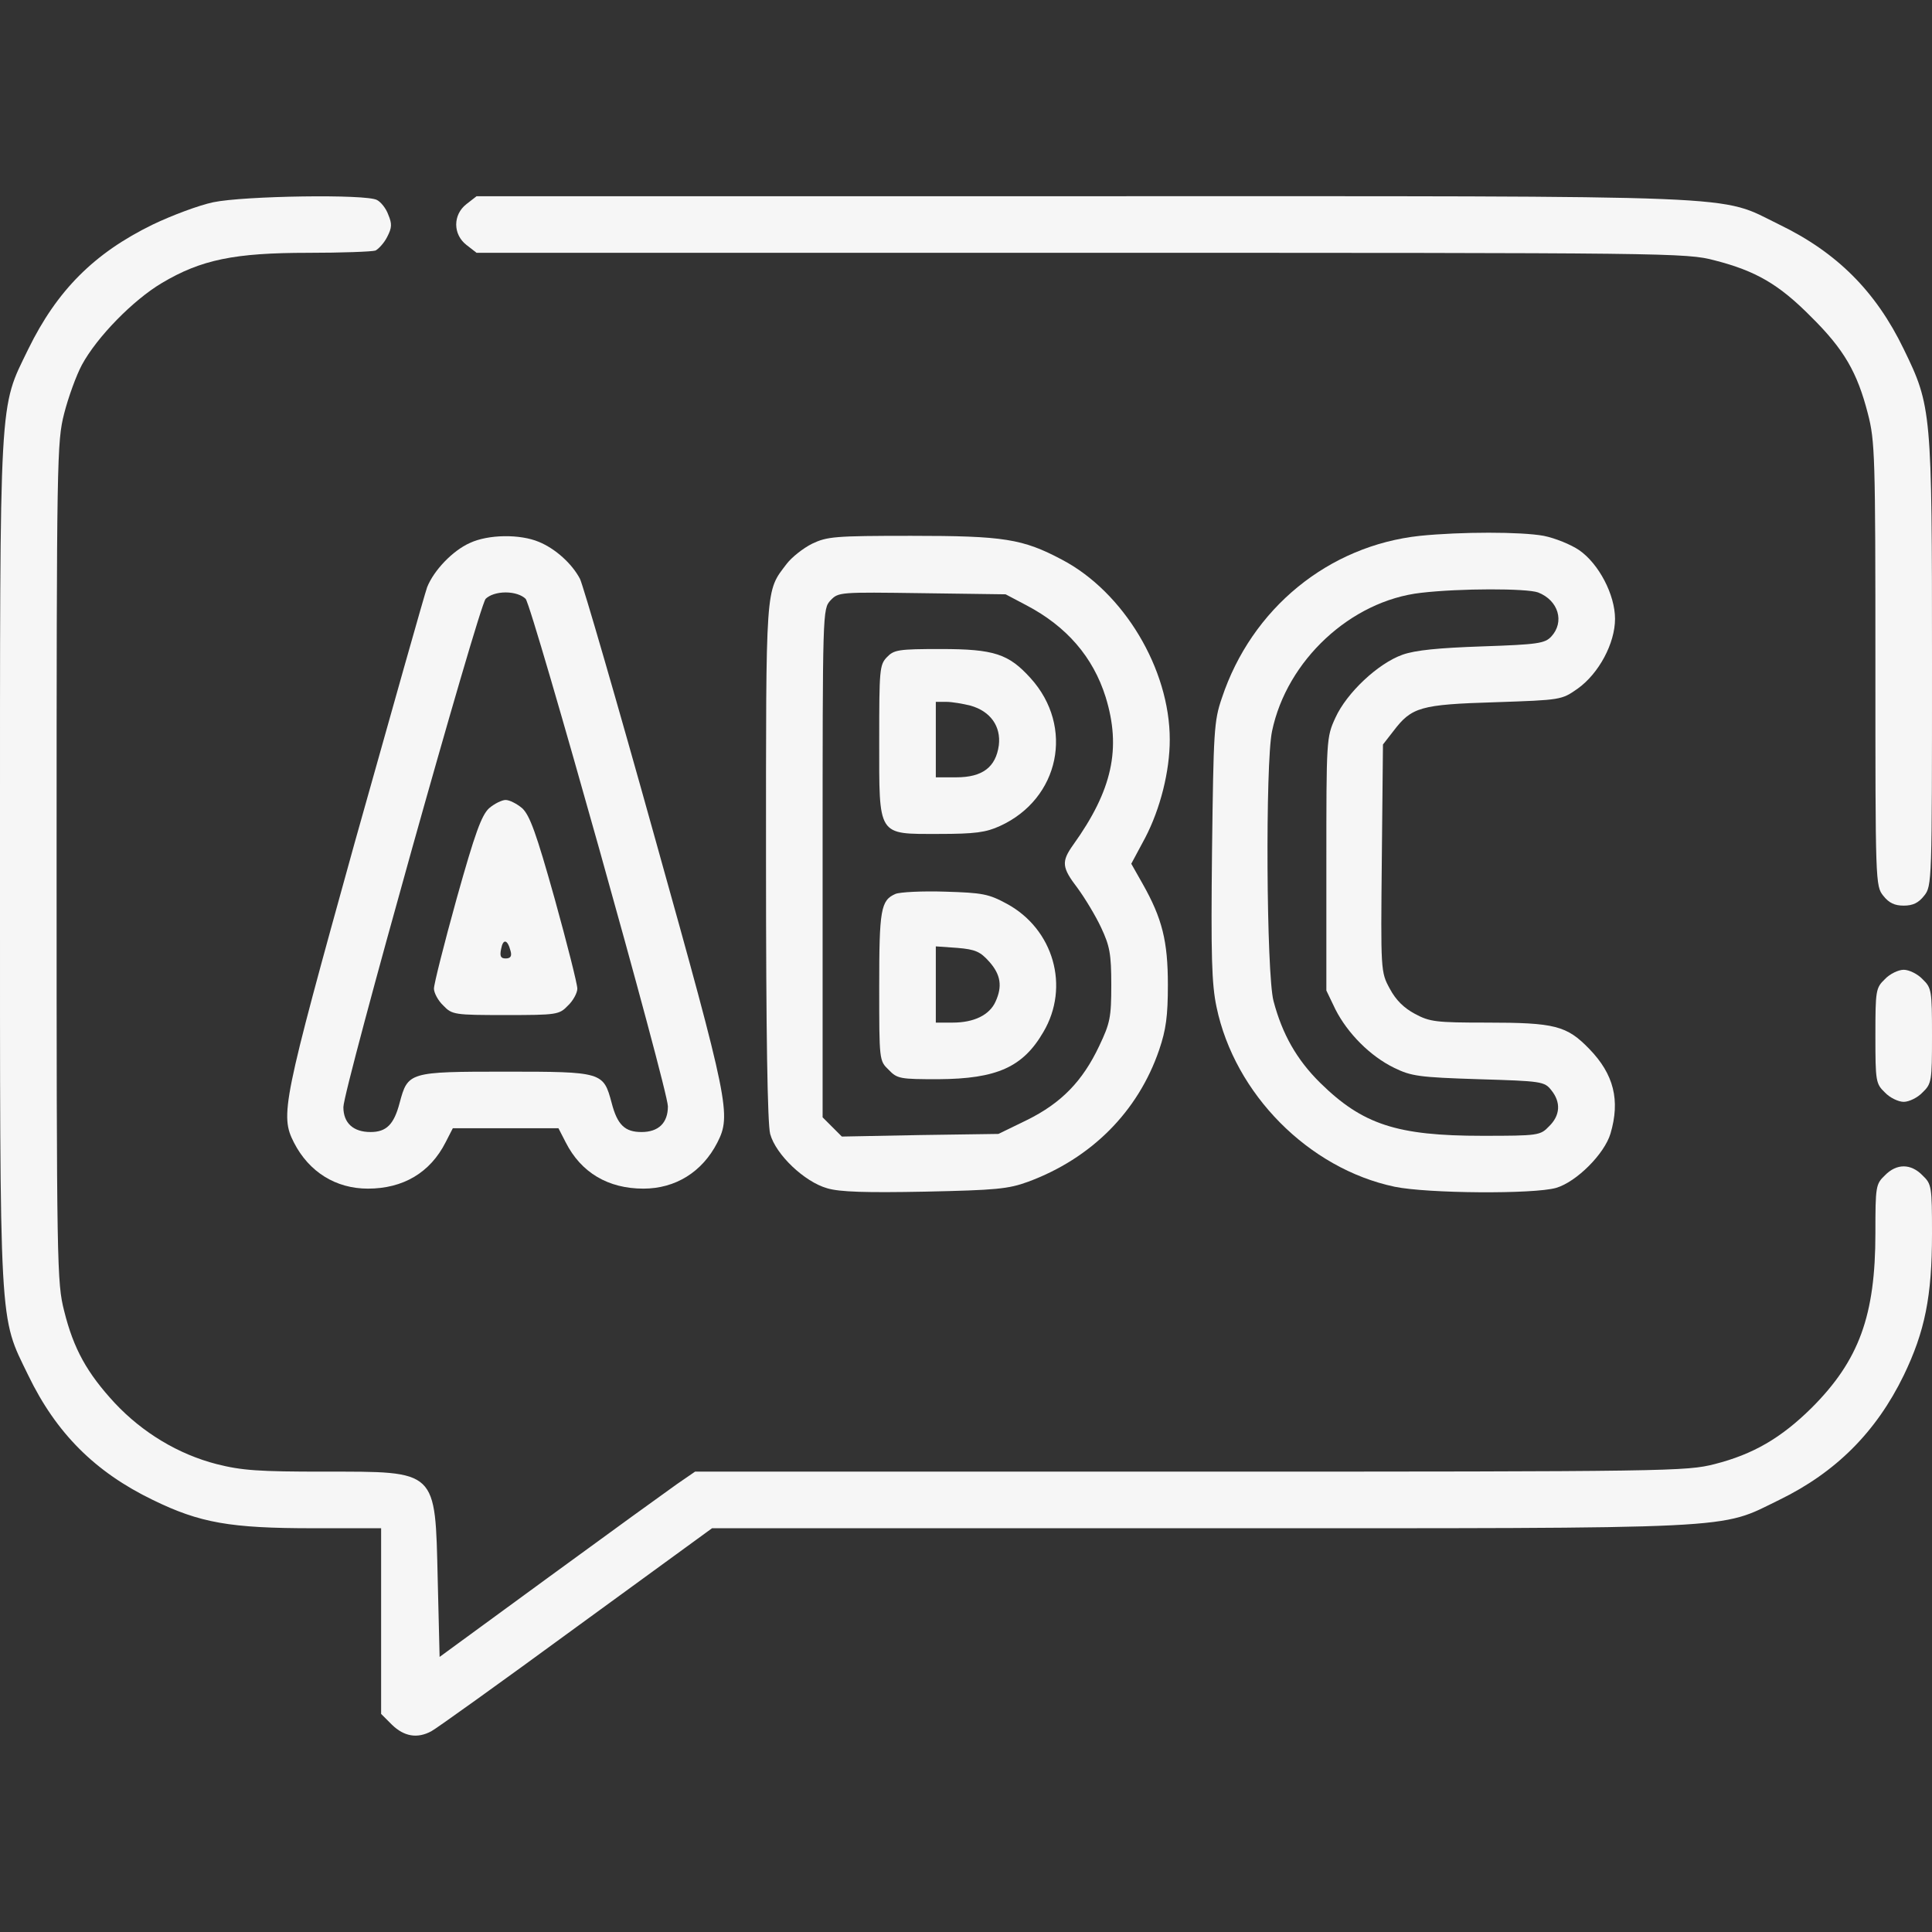
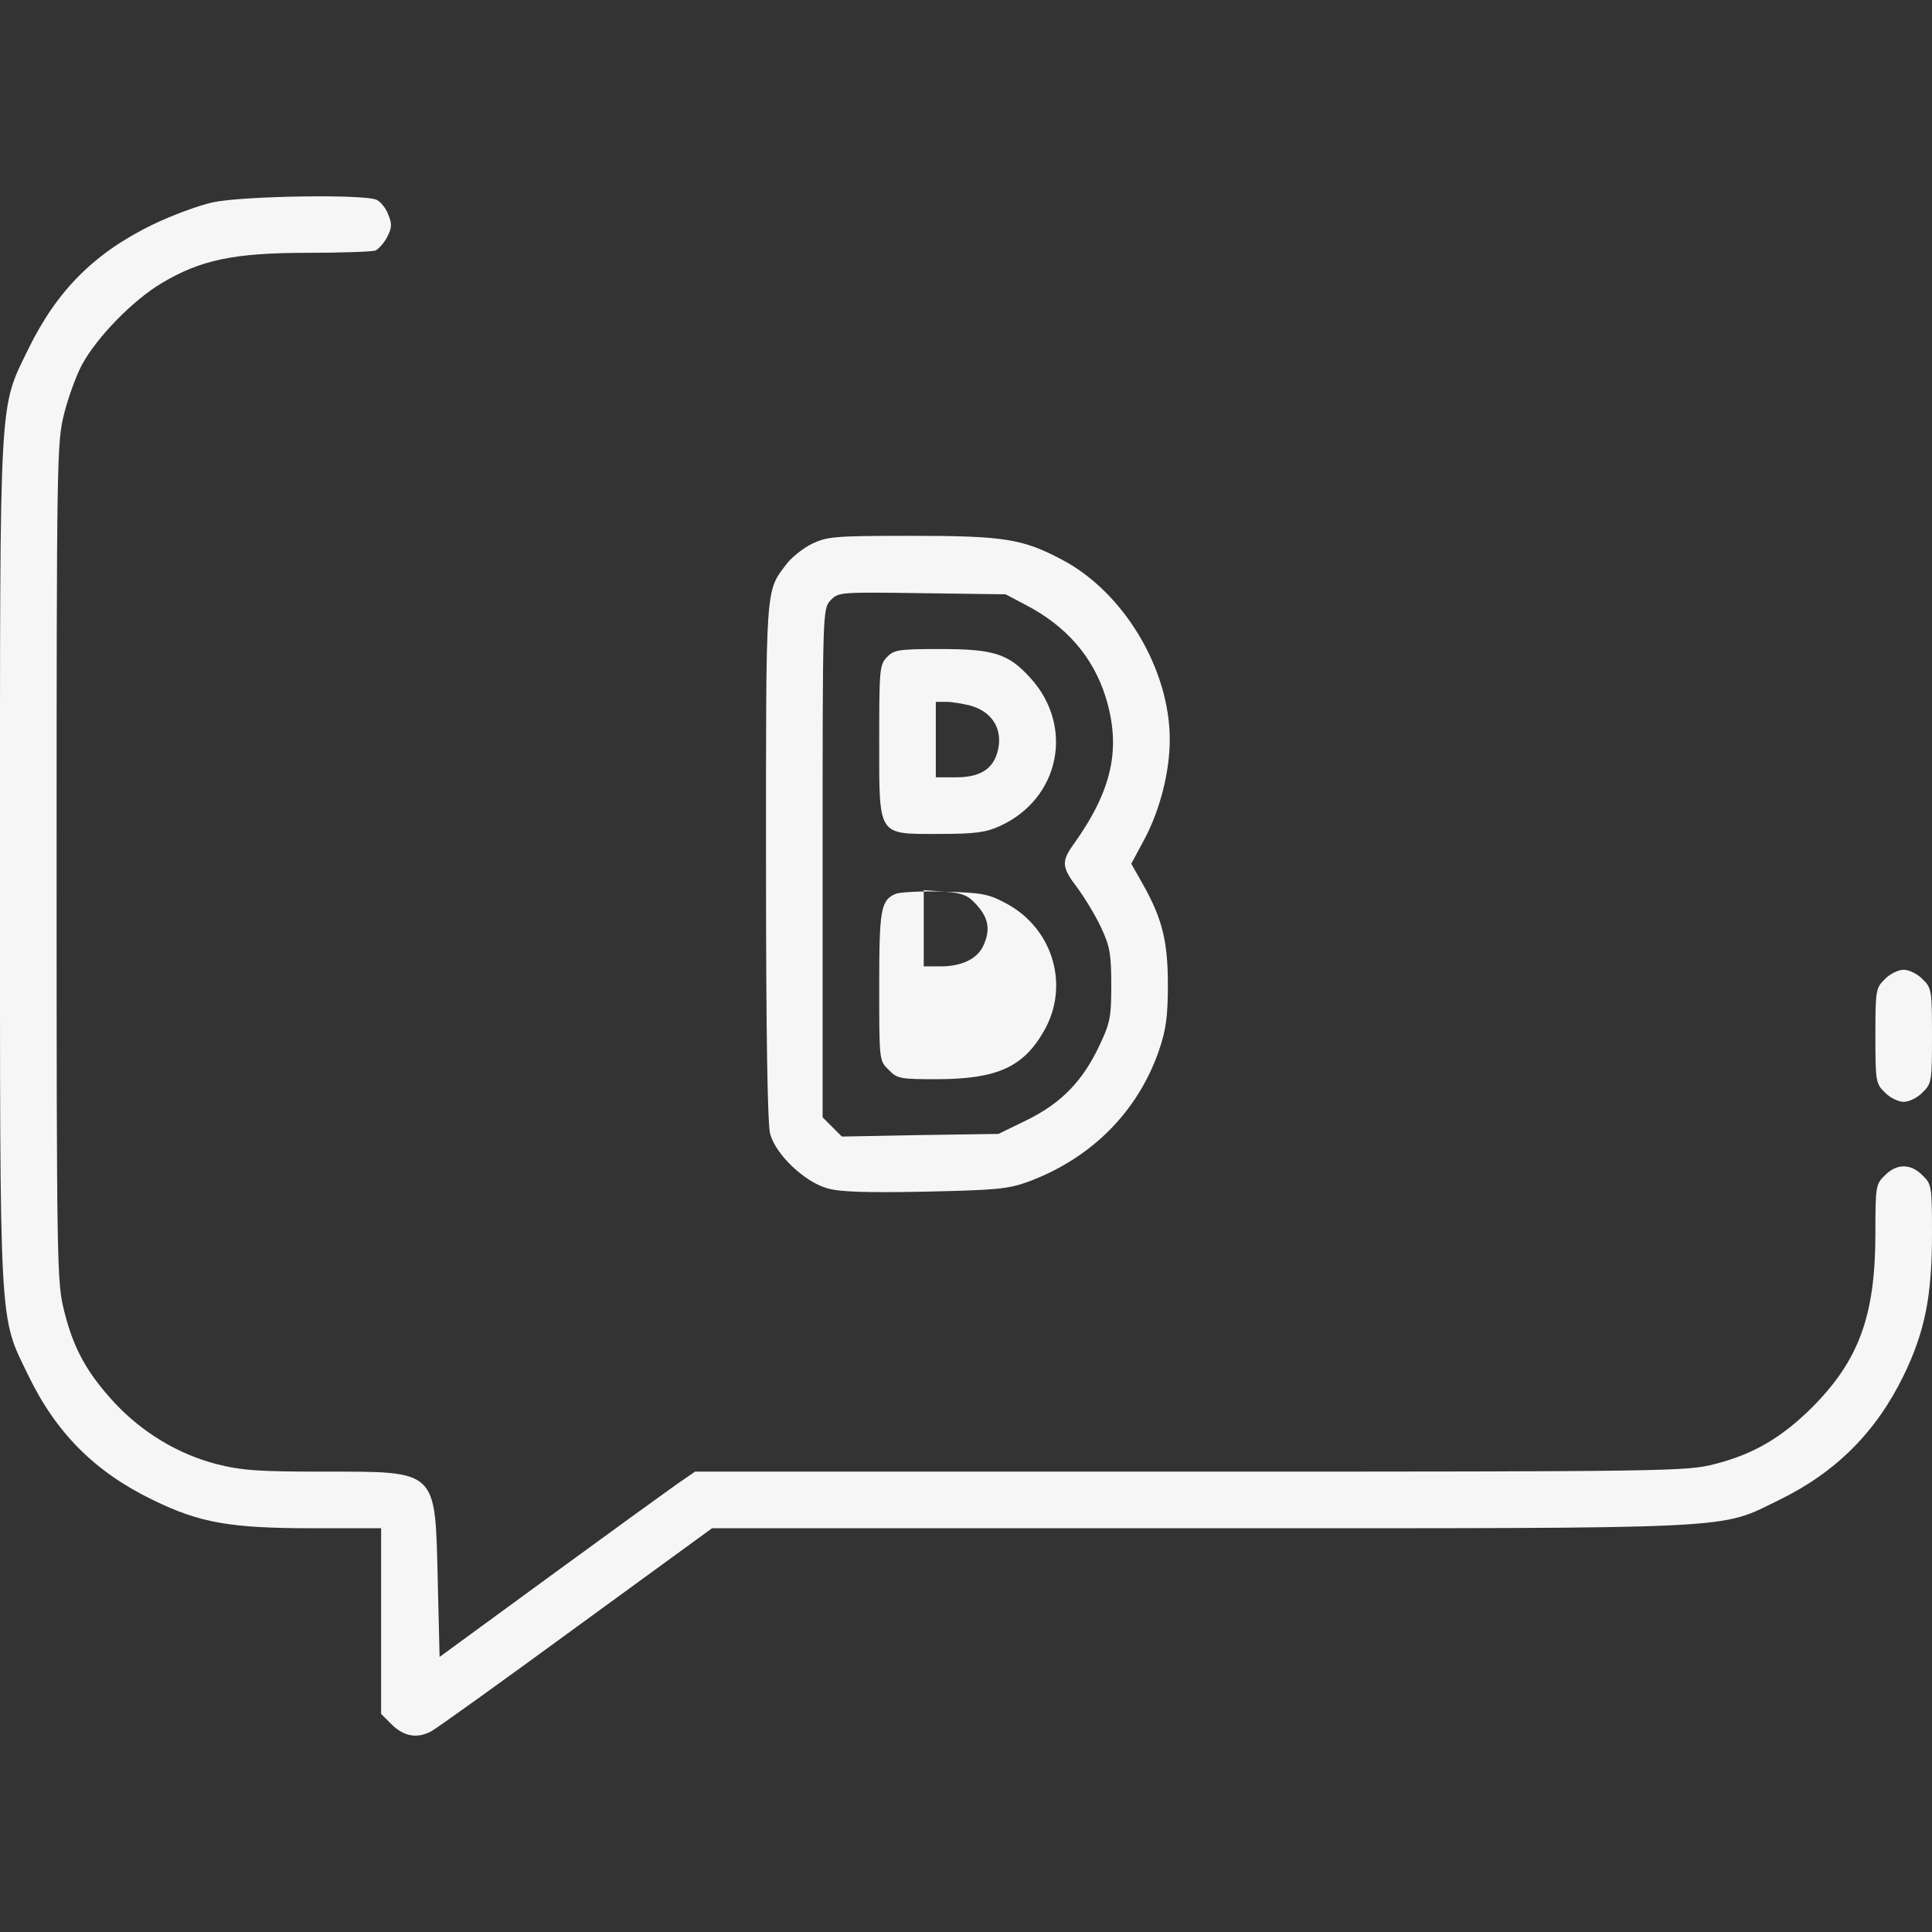
<svg xmlns="http://www.w3.org/2000/svg" viewBox="0 0 512 512" width="512" height="512">
  <rect x="0" y="0" width="512" height="512" fill="#333333" stroke="none" />
  <title>chat_1538895-svg</title>
  <style>		.s0 { fill: #f6f6f6 } 	</style>
  <g id="Layer">
    <path id="Layer" class="s0" d="m56.5 53.6c-3.8 0.8-11 3.5-16 5.9-15.6 7.6-25.4 17.5-33 33-7.8 16.1-7.5 10.3-7.5 136 0 125.6-0.3 119.9 7.5 136 7.4 15.3 17.7 25.6 33 33 12.5 6.1 20.5 7.5 42.5 7.5h18v24.6 24.6l2.9 2.9c3.2 3.1 6.7 3.7 10.4 1.7 1.2-0.6 18.5-13 38.3-27.5l36.1-26.3h129.2c145.2 0 137.4 0.4 153.6-7.5 15-7.3 25.7-18 33-33 5.6-11.6 7.5-20.9 7.5-37.5 0-12.6-0.1-13.2-2.5-15.5-3.1-3.2-6.9-3.2-10 0-2.4 2.3-2.5 2.9-2.5 15.3 0 21.8-4.3 33.7-16.9 46.3-8.1 8-15.5 12.3-25.7 14.9-7.5 1.9-11.3 2-138.9 2h-131.3l-4.8 3.3c-2.7 1.9-17.9 12.9-33.9 24.6l-29 21.2-0.5-20.5c-0.7-29.3 0.1-28.6-30.1-28.6-17.3 0-21.8-0.3-28.5-2-10.1-2.6-19.6-8.3-27-16.2-7.3-7.9-10.9-14.3-13.4-24.4-1.9-7.5-2-11.4-2-118.9 0-107.5 0.1-111.4 2-118.9 1.1-4.3 3.2-10.1 4.7-12.9 4-7.4 13.6-17.2 21.2-21.7 10.4-6.2 19.3-8 38.7-8 8.9 0 17-0.3 17.9-0.6 0.8-0.4 2.3-2 3.1-3.6 1.3-2.5 1.3-3.5 0.3-5.9-0.6-1.7-2-3.4-3-3.9-2.8-1.6-35.3-1.1-43.4 0.6z" />
-     <path id="Layer" class="s0" d="m123.6 54.1c-3.6 2.8-3.6 8 0 10.8l2.7 2.1h160.2c156.3 0 160.4 0 167.9 2 10.9 2.8 17 6.3 25.6 15 8.7 8.6 12.2 14.7 15 25.6 1.9 7.3 2 11.2 2 66.4 0 57.9 0 58.8 2.1 61.4 1.5 1.9 3 2.6 5.4 2.6 2.4 0 3.9-0.7 5.4-2.6 2.1-2.6 2.1-3.5 2.1-61.6 0-66.9-0.1-68.1-7.5-83.3-7.4-15.3-17.7-25.6-33-33-16.4-8-4.7-7.5-184.8-7.5h-160.4z" />
-     <path id="Layer" fill-rule="evenodd" class="s0" d="m409.1 142c3 0.6 7.2 2.3 9.4 3.8 5.2 3.6 9.5 11.8 9.5 18.2 0 6.5-4.3 14.5-9.9 18.5-4.3 3-4.3 3-21.9 3.6-19.8 0.6-22.1 1.3-26.9 7.6l-2.8 3.6-0.3 30.1c-0.3 29.9-0.3 30.2 2.1 34.6 1.6 3 3.7 5.1 6.7 6.7 3.9 2.1 5.6 2.3 18.9 2.3 18.2 0 21.3 0.8 27.3 7 6.5 6.7 8.2 13.6 5.6 22.4-1.6 5.4-9 12.8-14.4 14.4-5.9 1.7-34.1 1.5-42.8-0.3-22.8-4.8-42.4-24.6-47.2-47.6-1.3-6.1-1.5-13.6-1.2-41.4 0.4-31.7 0.5-34.4 2.6-40.5 7.9-23.8 28.3-40.4 52.5-43 10.9-1.1 26.8-1.1 32.8 0zm-32.5 15.1c-18.6 2.1-35.6 17.9-39.5 36.7-1.8 8.5-1.5 64.4 0.4 71.5 2.3 8.7 6.1 15.5 12.4 21.7 11.2 11 20.3 14 42.9 14 14.9 0 15.4-0.1 17.7-2.5 3-2.9 3.2-6.4 0.6-9.6-1.8-2.3-2.6-2.4-19.3-2.9-15.7-0.5-17.8-0.8-22.3-3-6.4-3.1-12.4-9.2-15.6-15.5l-2.4-5v-33.5c0-33.1 0-33.6 2.4-38.8 3-6.6 11.3-14.4 17.8-16.7 3.4-1.2 9.5-1.8 21.1-2.2 14.8-0.5 16.6-0.8 18.3-2.6 3.6-3.9 1.9-9.6-3.5-11.7-3.1-1.1-20.7-1.1-31 0.1z" />
-     <path id="Layer" fill-rule="evenodd" class="s0" d="m142.8 143.6c4.4 1.8 8.8 5.8 10.9 9.8 0.8 1.6 9.8 32.5 19.9 68.8 19.7 70.4 20.2 73.3 16.5 80.6-4 7.8-11.1 12.2-19.6 12.2-9.3 0-16.5-4.2-20.6-12.3l-1.9-3.7h-28l-1.9 3.7c-4.1 8.1-11.3 12.3-20.6 12.3-8.5 0-15.6-4.4-19.6-12.2-3.7-7.3-3.1-10.3 16.1-79.5 10-35.6 18.6-66.1 19.2-67.7 1.8-4.5 6.8-9.7 11.3-11.7 4.9-2.3 13.3-2.4 18.3-0.3zm-8.8 13.4c-2.3 0-4.3 0.7-5.3 1.7-1.9 2.2-37.7 130-37.7 134.7 0 4.2 2.6 6.6 7.2 6.6 4.2 0 6.2-2 7.7-7.7 2.2-8.2 2.4-8.3 28.1-8.3 25.7 0 25.9 0.1 28.1 8.3 1.5 5.8 3.5 7.7 7.9 7.7 4.5 0 7-2.4 7-6.8 0-4.5-35.9-132.4-37.7-134.5-1-1-3-1.7-5.3-1.7z" />
-     <path id="Layer" fill-rule="evenodd" class="s0" d="m134 212c1 0 3 1 4.4 2.2 2 1.9 3.7 6.5 8.6 24 3.3 11.9 6 22.6 6 23.8 0 1.1-1.1 3.2-2.5 4.5-2.3 2.4-2.9 2.5-16.5 2.5-13.6 0-14.2-0.1-16.5-2.5-1.4-1.3-2.5-3.4-2.5-4.5 0-1.2 2.7-11.9 6-23.8 4.9-17.5 6.6-22.1 8.6-24 1.4-1.2 3.4-2.2 4.4-2.2zm-1.2 39.5c-0.4 1.9-0.1 2.5 1.2 2.5 1.3 0 1.7-0.6 1.3-2-0.8-3.1-2-3.3-2.5-0.5z" />
    <path id="Layer" fill-rule="evenodd" class="s0" d="m241.5 142c24.6 0 29.5 0.8 39.9 6.3 16.4 8.6 28.6 29 28.6 47.7 0 8.4-2.5 18.3-6.5 26l-3.7 6.9 3 5.3c5.2 9.2 6.7 15.2 6.7 26.8 0 8.3-0.5 11.9-2.3 17.2-5.6 16.4-18 28.8-34.8 35-5.2 1.9-8.5 2.2-27.3 2.6-15.5 0.3-22.6 0.1-25.9-0.9-6-1.7-13.6-8.9-15.1-14.4-0.7-2.7-1.1-26-1.1-72.3 0-74-0.2-71.3 5.5-78.8 1.3-1.7 4.3-4.1 6.7-5.3 4-1.9 5.9-2.1 26.3-2.1zm25 15.5l-22.1-0.3c-21.9-0.3-22.2-0.3-24.3 1.9-2.1 2.3-2.1 2.6-2.1 69.6v67.4l5.1 5.1 20.7-0.4 20.8-0.3 7.6-3.7c9.1-4.5 14.7-10.3 19.1-19.6 2.9-6.1 3.2-7.6 3.2-16.2 0-8.2-0.4-10.3-2.7-15.2-1.5-3.2-4.3-7.8-6.2-10.4-4.2-5.5-4.4-7-1.2-11.5 10.4-14.5 12.8-25.6 8.6-39.2q-5-15.9-21-24.3z" />
    <path id="Layer" fill-rule="evenodd" class="s0" d="m249.3 172c14.2 0 18 1.3 23.8 7.7 11.7 12.9 7.7 32-8.1 39.2-3.7 1.7-6.6 2.1-16.2 2.1-16.4 0-15.8 0.9-15.8-24.9 0-18.5 0.1-19.9 2-21.9 1.9-2 3-2.2 14.3-2.2zm1.5 14h-2.8v20h5.4c7 0 10.5-2.7 11.3-8.5 0.6-5-2.2-9-7.5-10.5-2-0.5-4.9-1-6.4-1z" />
-     <path id="Layer" fill-rule="evenodd" class="s0" d="m250.5 236.3c9.9 0.3 11.5 0.6 16.3 3.2 12.4 6.7 16.8 22 9.7 34-5.4 9.3-12.3 12.4-27.8 12.5-10.2 0-10.9-0.1-13.2-2.5-2.5-2.4-2.5-2.5-2.5-22 0-20.4 0.4-22.9 4.3-24.6 1.2-0.5 7.2-0.8 13.2-0.6zm3.2 14.9l-5.7-0.4v20.2h4.5c5.6 0 9.7-2 11.3-5.5 1.9-4.1 1.4-7.2-1.6-10.6-2.4-2.7-3.7-3.3-8.5-3.7z" />
+     <path id="Layer" fill-rule="evenodd" class="s0" d="m250.5 236.3c9.9 0.3 11.5 0.6 16.3 3.2 12.4 6.7 16.8 22 9.7 34-5.4 9.3-12.3 12.4-27.8 12.5-10.2 0-10.9-0.1-13.2-2.5-2.5-2.4-2.5-2.5-2.5-22 0-20.4 0.4-22.9 4.3-24.6 1.2-0.5 7.2-0.8 13.2-0.6zl-5.7-0.4v20.2h4.5c5.6 0 9.7-2 11.3-5.5 1.9-4.1 1.4-7.2-1.6-10.6-2.4-2.7-3.7-3.3-8.5-3.7z" />
    <path id="Layer" class="s0" d="m499.5 259.5c-2.4 2.3-2.5 3-2.5 15 0 12 0.1 12.7 2.5 15 1.3 1.4 3.6 2.5 5 2.5 1.4 0 3.7-1.1 5-2.5 2.4-2.3 2.5-3 2.5-15 0-12-0.1-12.7-2.5-15-1.3-1.4-3.6-2.5-5-2.5-1.4 0-3.7 1.1-5 2.5z" />
  </g>
</svg>